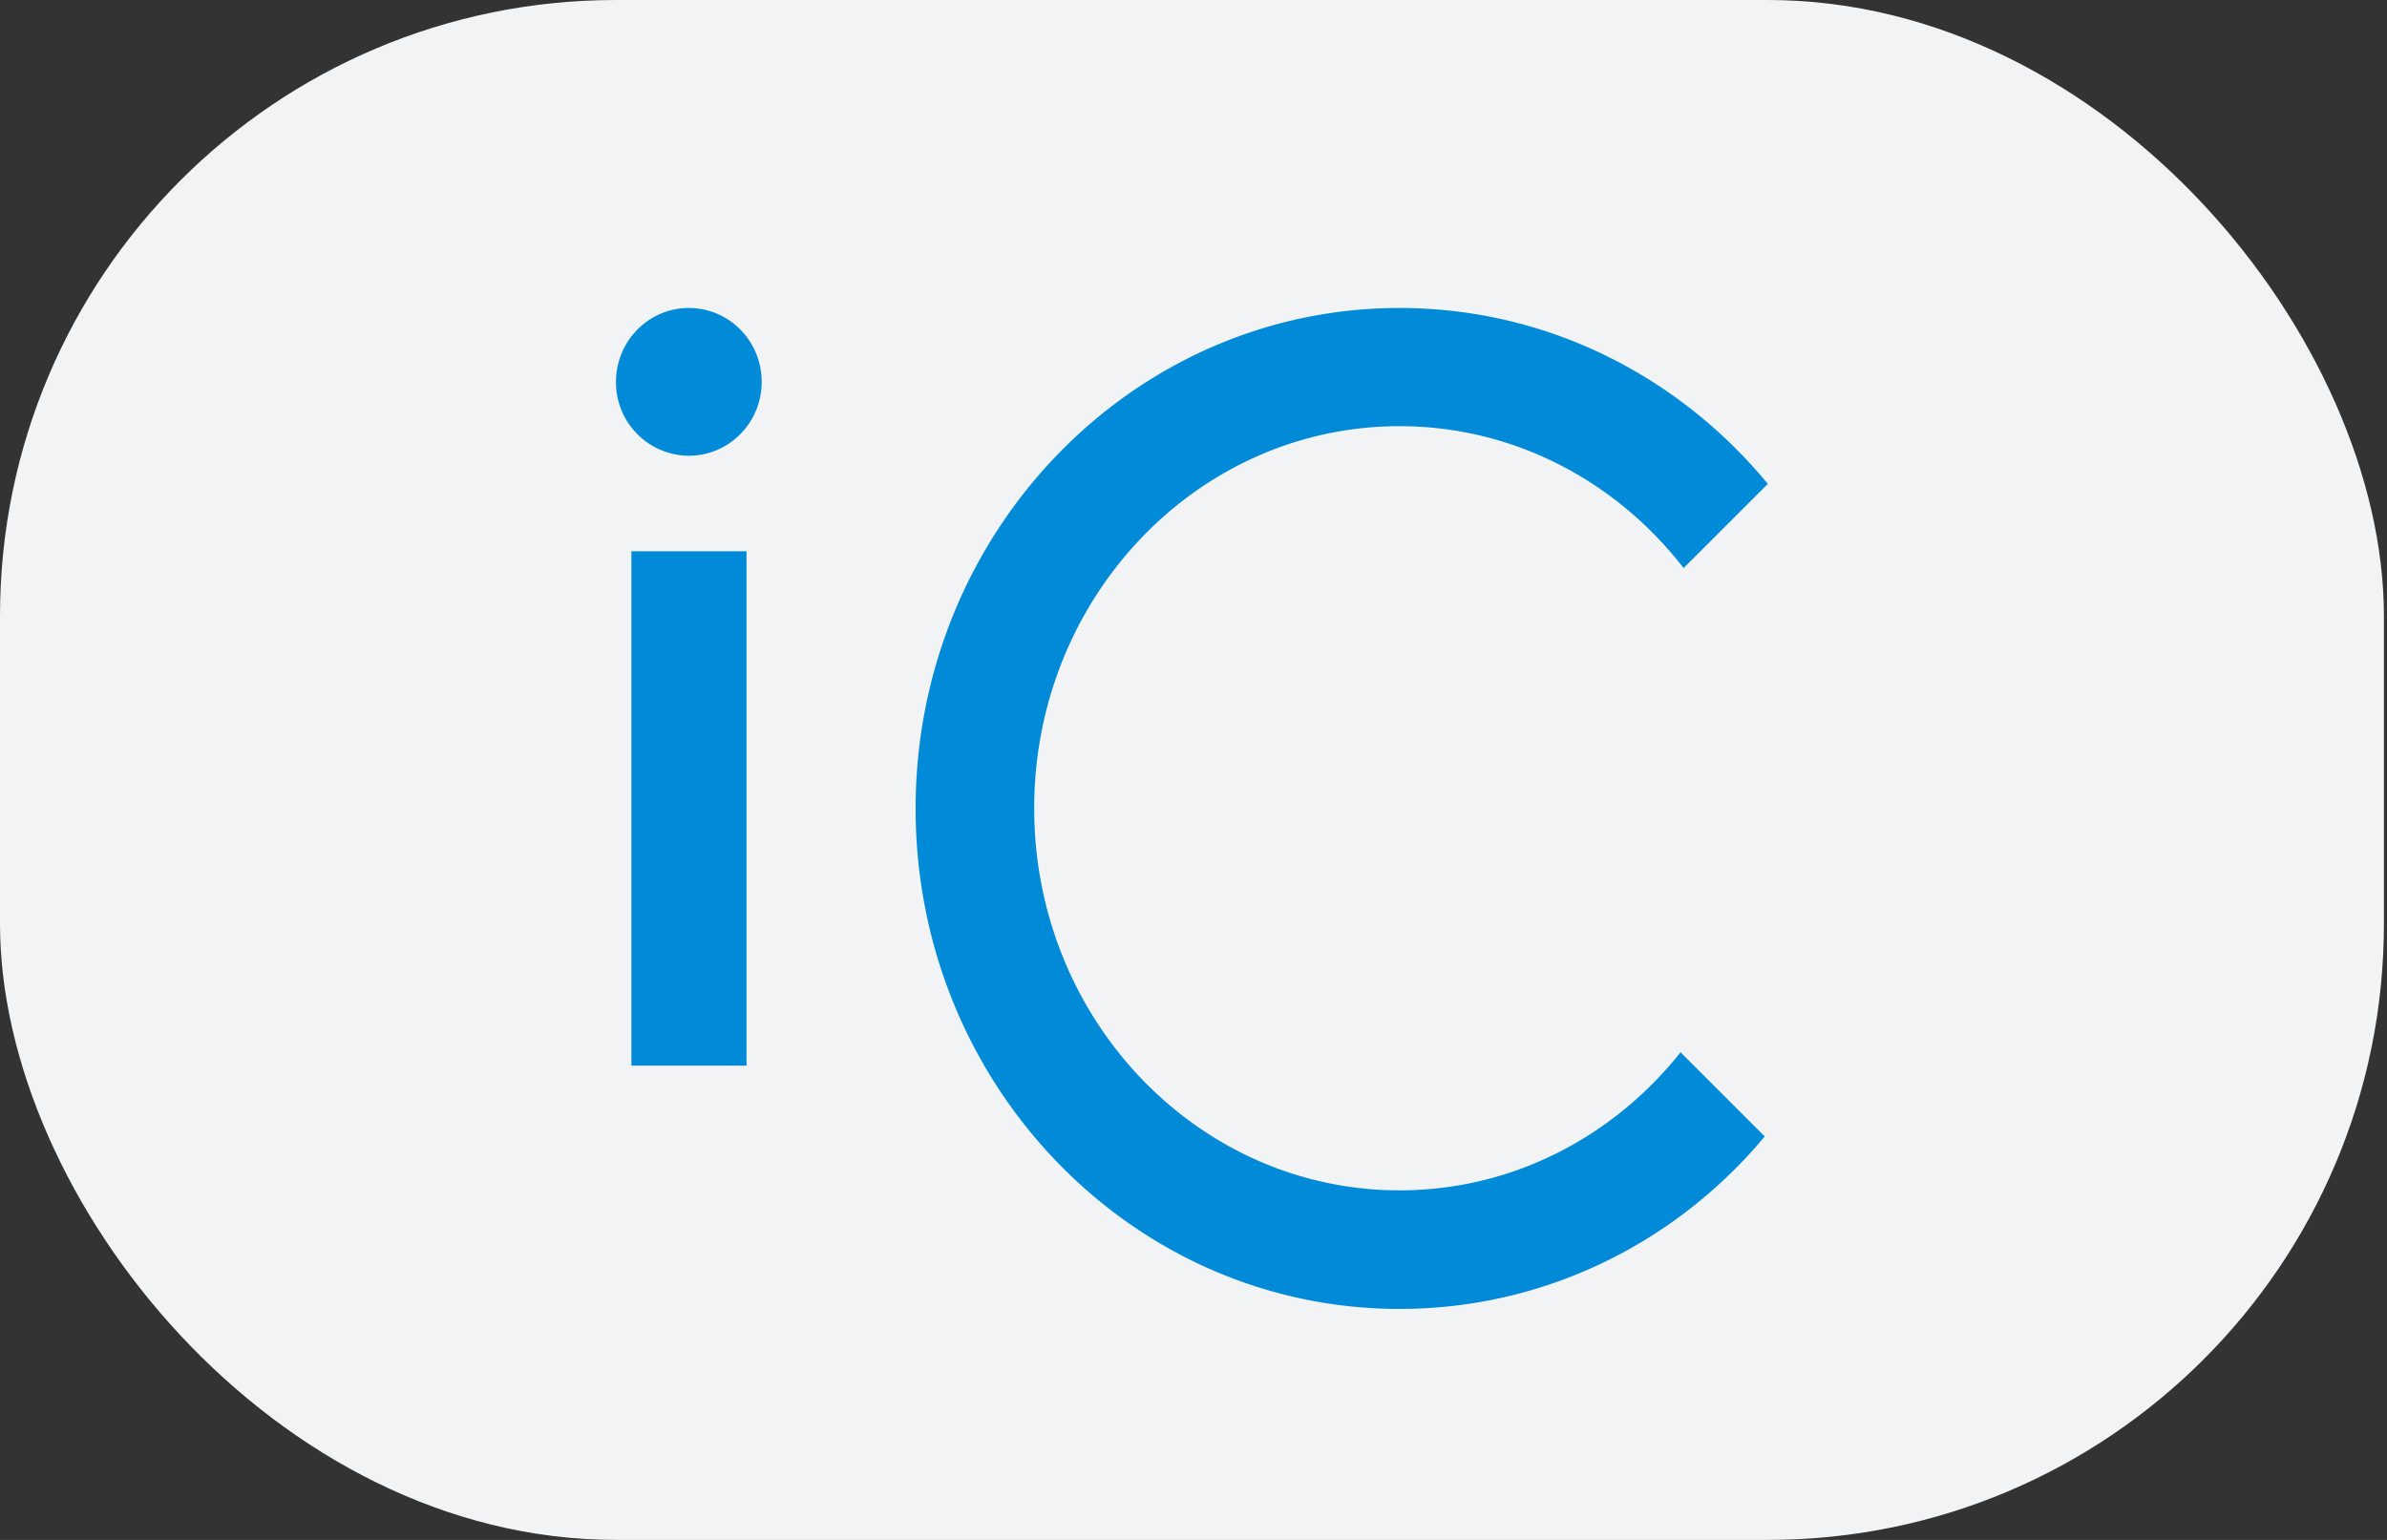
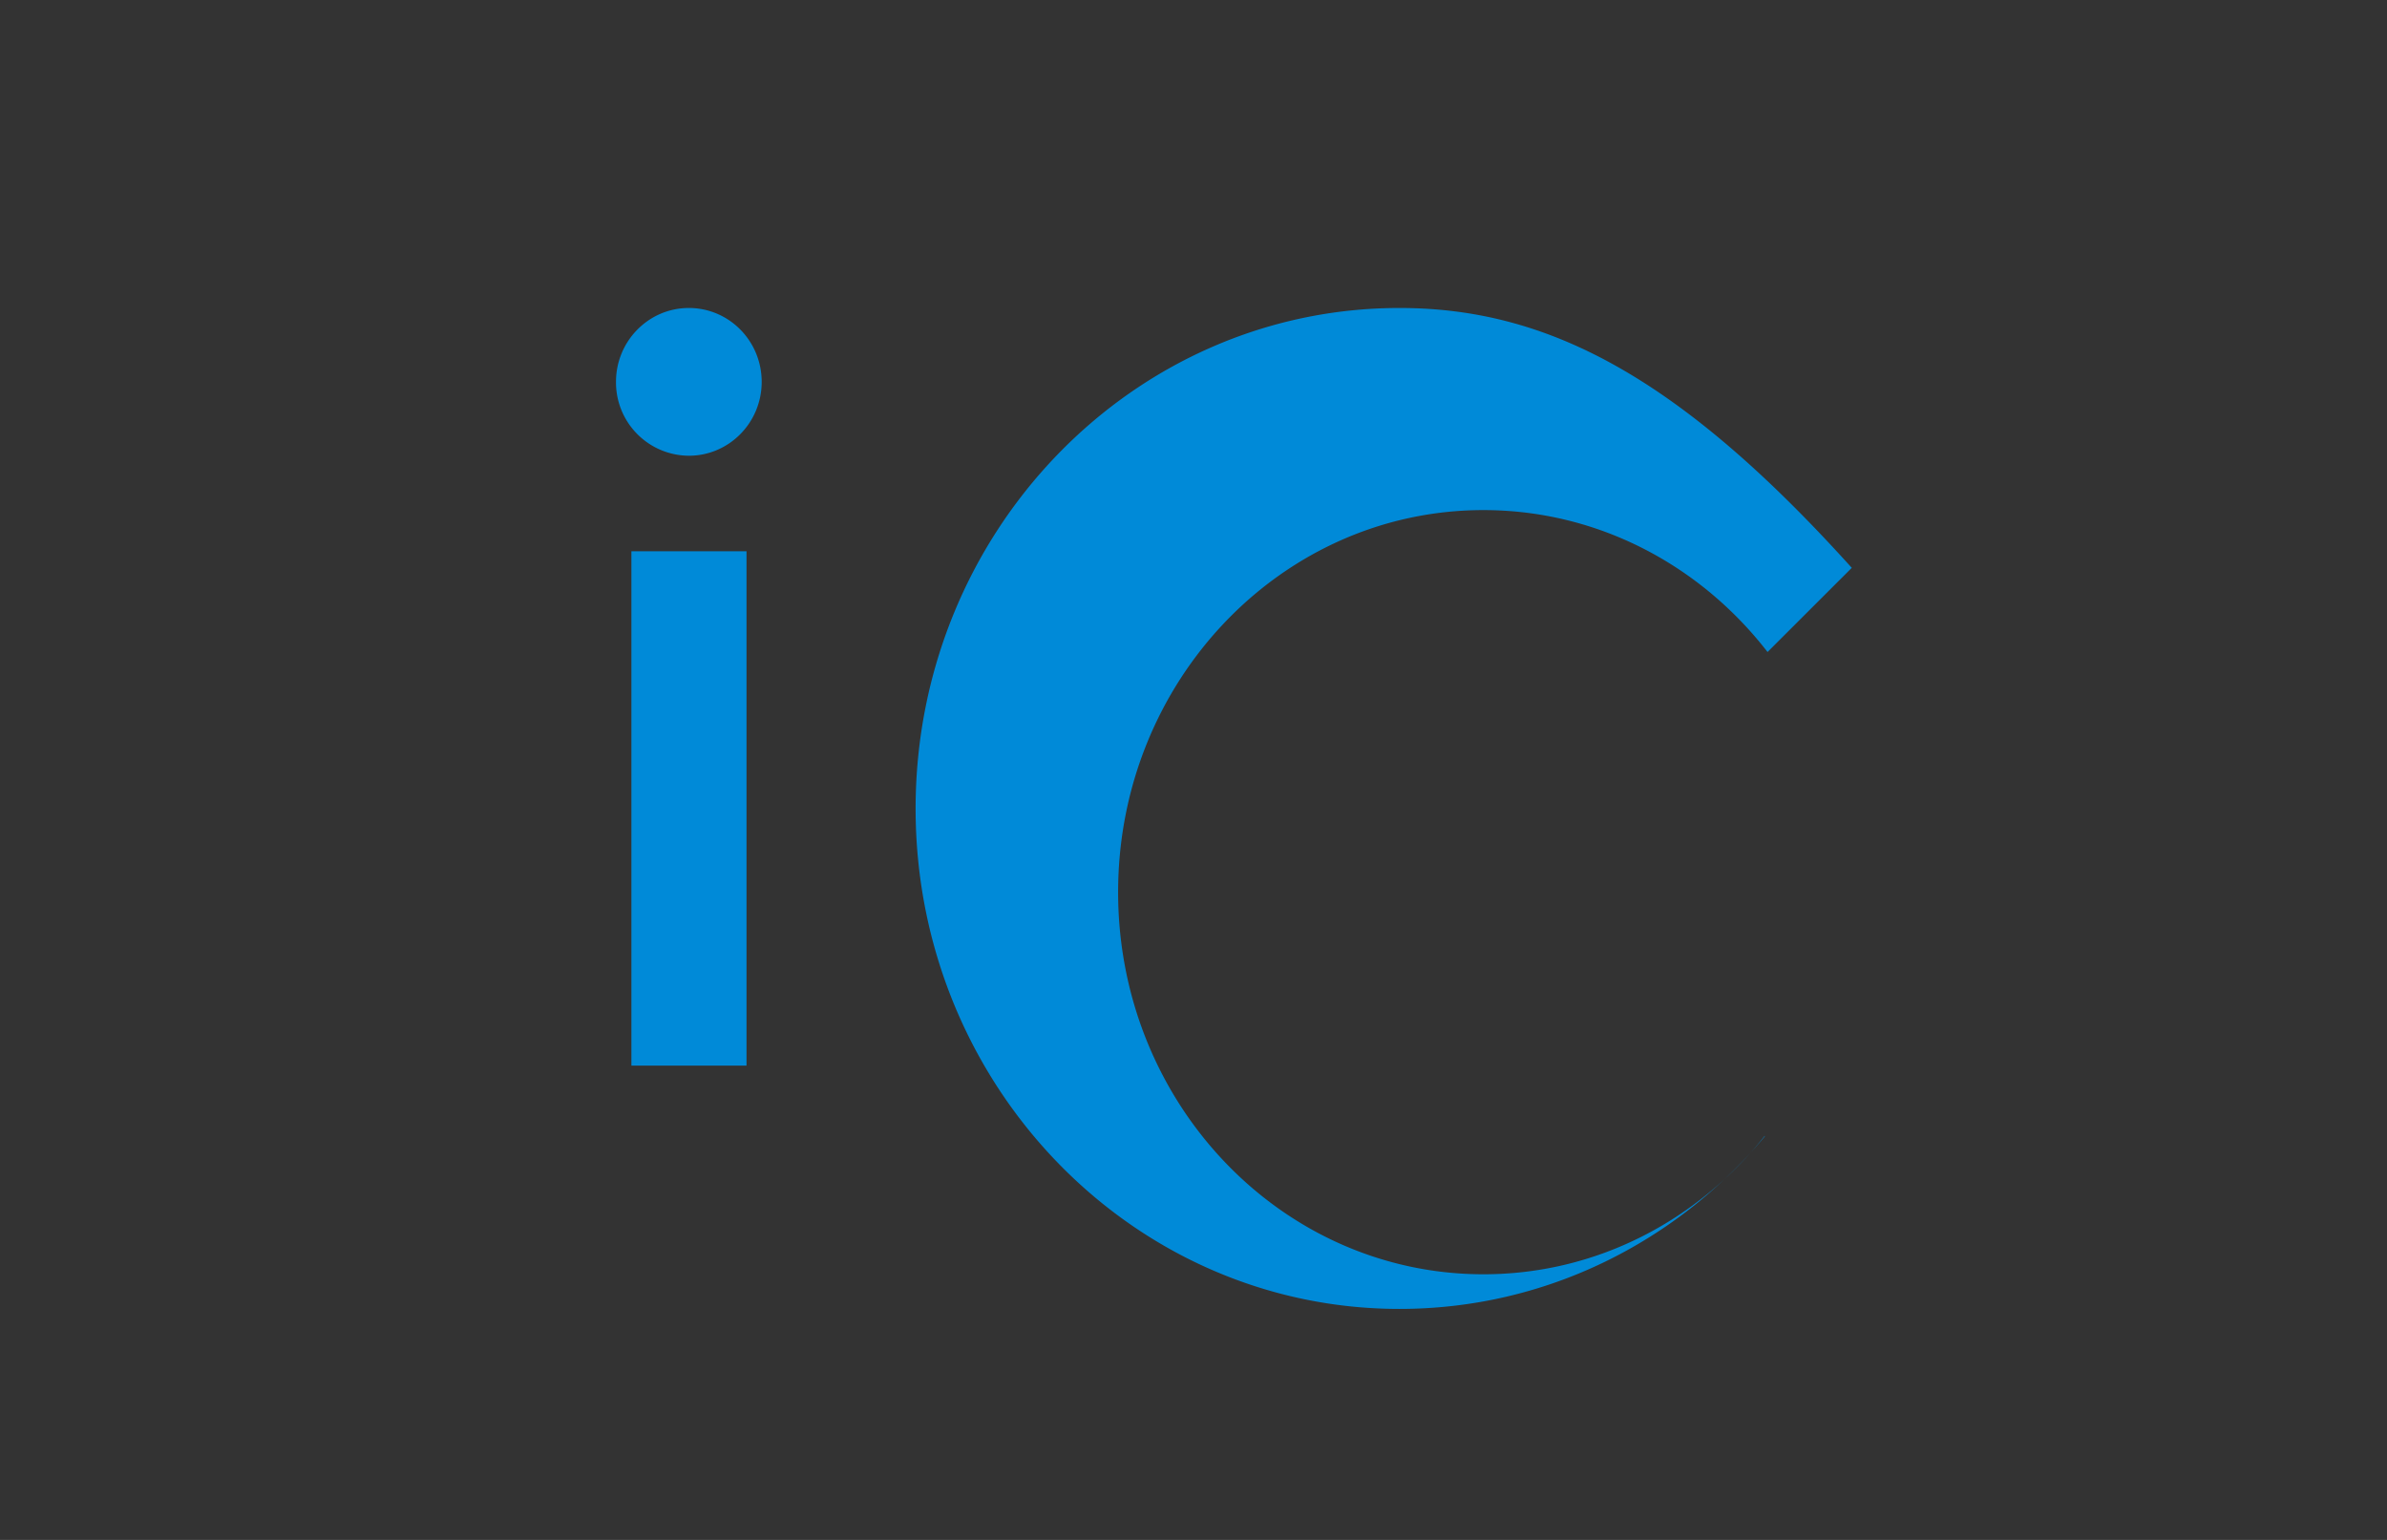
<svg xmlns="http://www.w3.org/2000/svg" width="31" height="20" viewBox="0 0 31 20" fill="none">
  <rect x="0" y="0" width="31" height="20" fill="#333333" stroke="none" />
-   <rect width="30.96" height="20" rx="8" fill="#F1F3F4" />
-   <path fill-rule="evenodd" clip-rule="evenodd" d="M9.892 4.96c0 .53-.424.959-.946.959A.952.952 0 0 1 8 4.959C8 4.43 8.424 4 8.946 4s.946.428.946.96zm-.196 2.2H8.2v6.68h1.495V7.16zm13.223 7.6l-1.09-1.09v-.008c-.87 1.098-2.182 1.798-3.654 1.798-2.62 0-4.744-2.222-4.744-4.962 0-2.74 2.124-4.963 4.744-4.963 1.49 0 2.82.719 3.69 1.843l1.094-1.093C21.807 4.888 20.094 4 18.175 4c-3.468 0-6.284 2.914-6.284 6.502 0 3.588 2.816 6.498 6.284 6.498 1.896 0 3.597-.866 4.744-2.24z" fill="#008AD8" />
+   <path fill-rule="evenodd" clip-rule="evenodd" d="M9.892 4.96c0 .53-.424.959-.946.959A.952.952 0 0 1 8 4.959C8 4.43 8.424 4 8.946 4s.946.428.946.96zm-.196 2.2H8.2v6.68h1.495V7.16zm13.223 7.6v-.008c-.87 1.098-2.182 1.798-3.654 1.798-2.62 0-4.744-2.222-4.744-4.962 0-2.74 2.124-4.963 4.744-4.963 1.49 0 2.82.719 3.69 1.843l1.094-1.093C21.807 4.888 20.094 4 18.175 4c-3.468 0-6.284 2.914-6.284 6.502 0 3.588 2.816 6.498 6.284 6.498 1.896 0 3.597-.866 4.744-2.24z" fill="#008AD8" />
</svg>